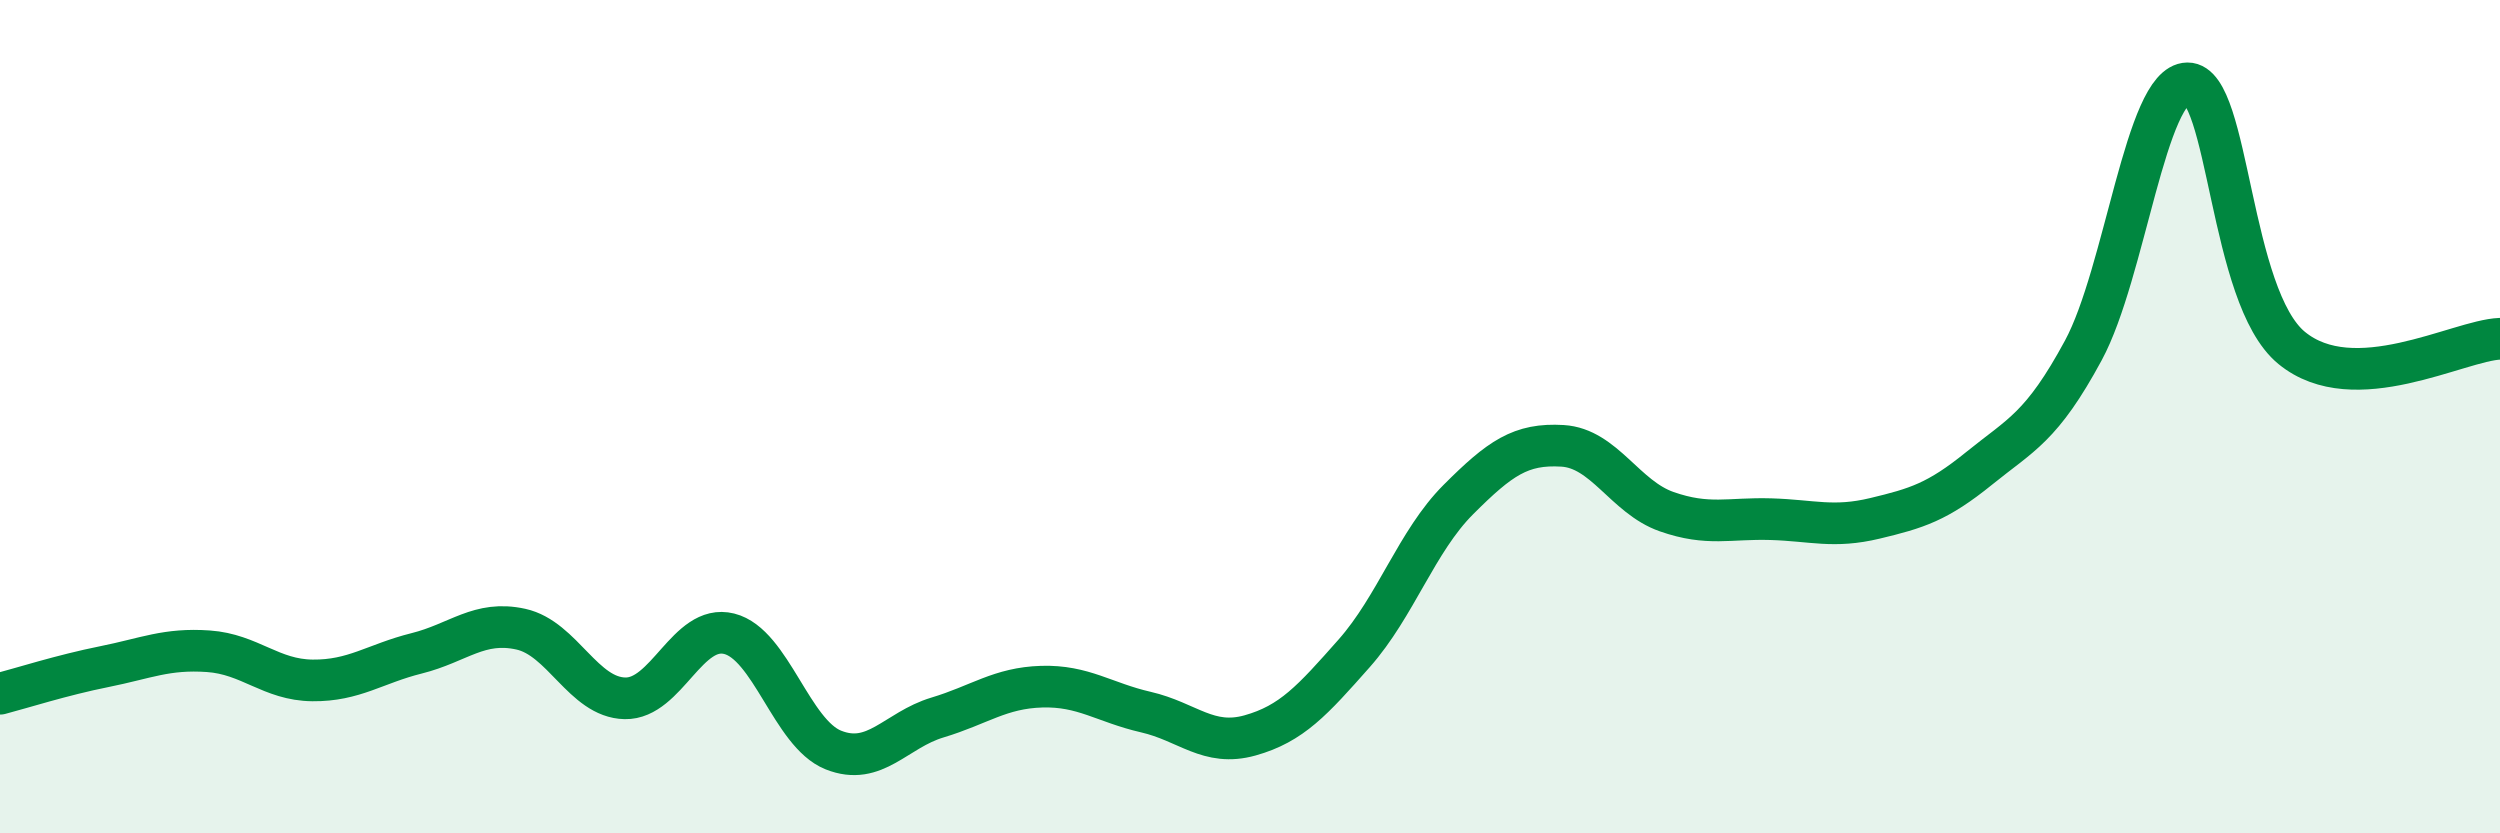
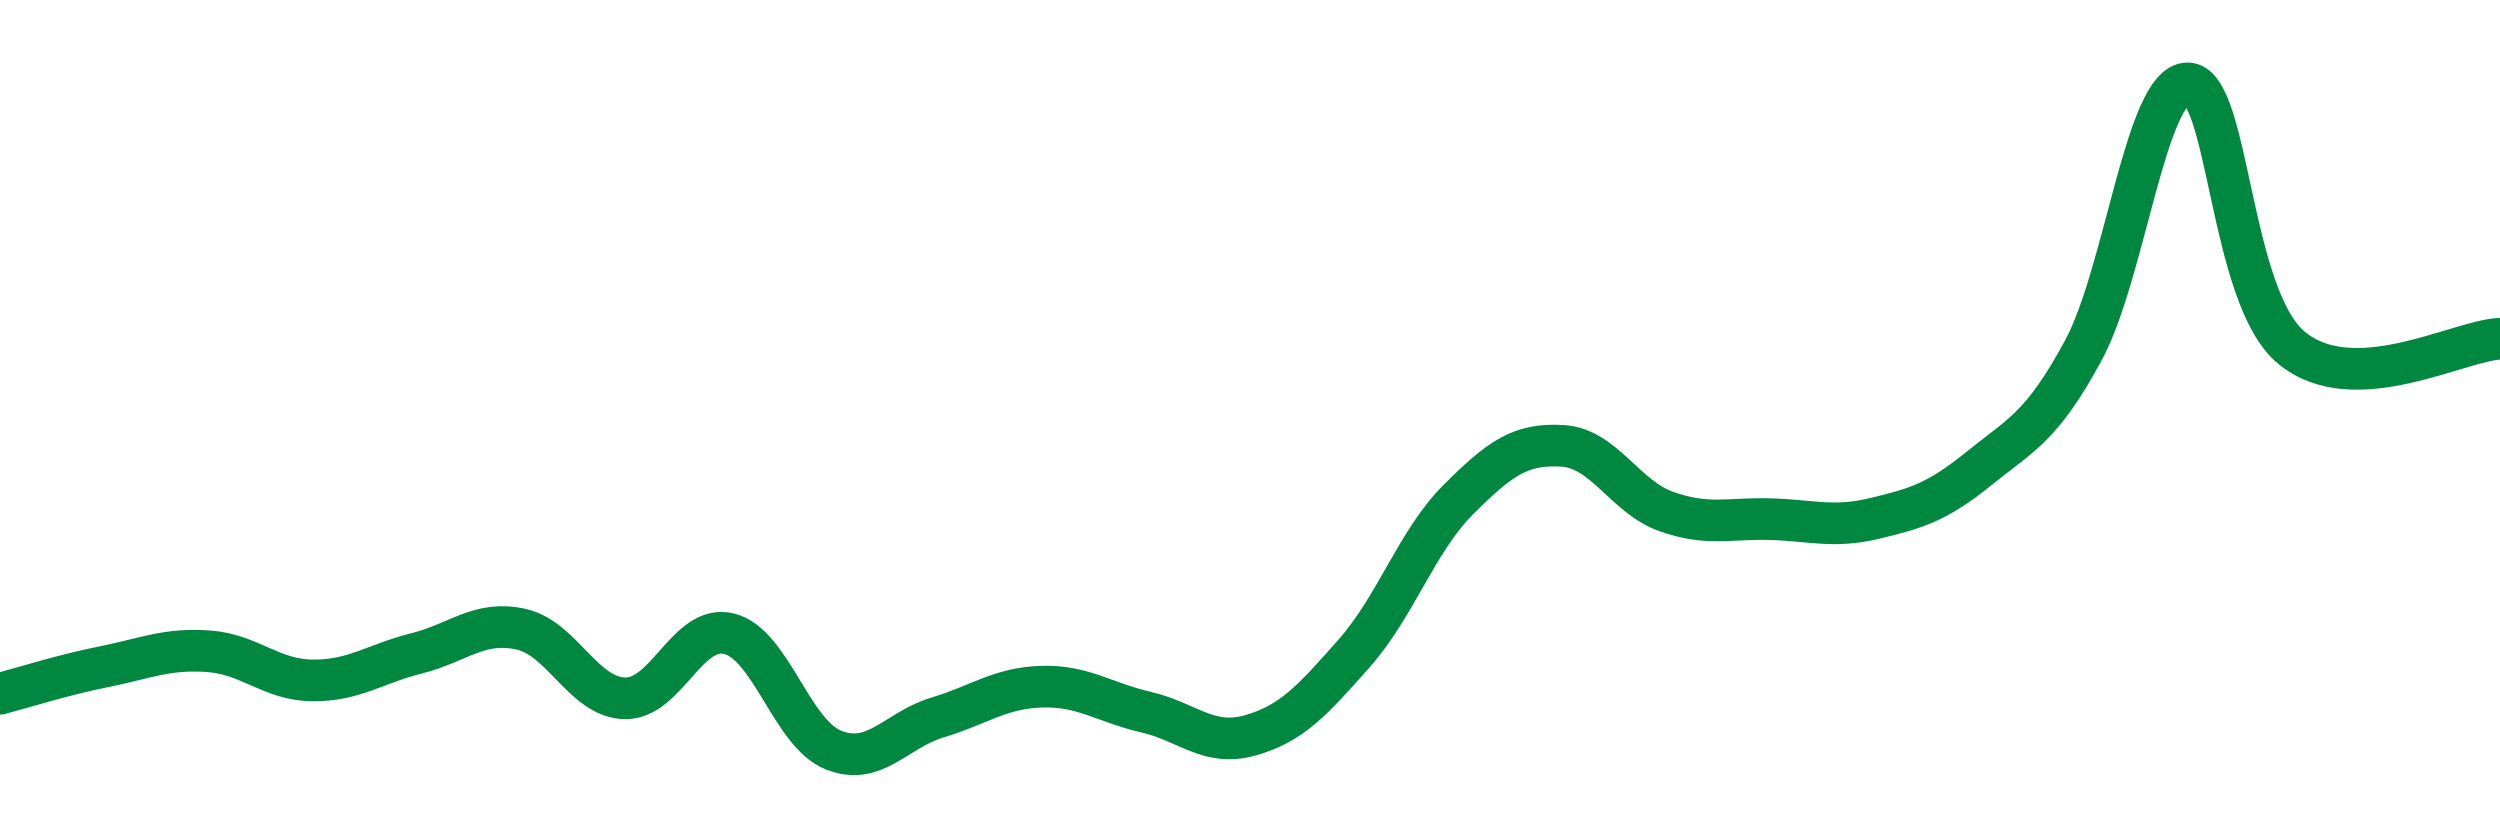
<svg xmlns="http://www.w3.org/2000/svg" width="60" height="20" viewBox="0 0 60 20">
-   <path d="M 0,16.65 C 0.5,16.52 1.5,16.2 2.5,16 C 3.5,15.8 4,15.56 5,15.63 C 6,15.7 6.5,16.32 7.5,16.33 C 8.5,16.34 9,15.93 10,15.68 C 11,15.43 11.5,14.88 12.5,15.1 C 13.5,15.32 14,16.74 15,16.76 C 16,16.78 16.5,14.96 17.5,15.21 C 18.5,15.46 19,17.6 20,18 C 21,18.4 21.5,17.52 22.5,17.22 C 23.5,16.92 24,16.51 25,16.48 C 26,16.45 26.5,16.86 27.5,17.09 C 28.5,17.32 29,17.93 30,17.65 C 31,17.37 31.5,16.81 32.5,15.68 C 33.5,14.55 34,12.99 35,11.99 C 36,10.99 36.5,10.64 37.5,10.7 C 38.5,10.76 39,11.93 40,12.28 C 41,12.63 41.5,12.43 42.5,12.46 C 43.5,12.49 44,12.68 45,12.44 C 46,12.2 46.5,12.05 47.5,11.24 C 48.5,10.43 49,10.26 50,8.41 C 51,6.56 51.5,2.01 52.5,2 C 53.5,1.99 53.5,7.12 55,8.35 C 56.5,9.58 59,8.17 60,8.13L60 20L0 20Z" fill="#008740" opacity="0.1" stroke-linecap="round" stroke-linejoin="round" />
  <path d="M 0,16.65 C 0.5,16.52 1.5,16.2 2.5,16 C 3.5,15.8 4,15.56 5,15.63 C 6,15.7 6.5,16.32 7.5,16.33 C 8.5,16.34 9,15.93 10,15.68 C 11,15.43 11.5,14.88 12.5,15.1 C 13.5,15.32 14,16.74 15,16.76 C 16,16.78 16.5,14.96 17.5,15.21 C 18.5,15.46 19,17.6 20,18 C 21,18.4 21.5,17.52 22.5,17.22 C 23.5,16.92 24,16.51 25,16.48 C 26,16.45 26.5,16.86 27.5,17.09 C 28.5,17.32 29,17.93 30,17.65 C 31,17.37 31.5,16.81 32.5,15.68 C 33.5,14.55 34,12.99 35,11.99 C 36,10.99 36.5,10.64 37.5,10.7 C 38.5,10.76 39,11.93 40,12.28 C 41,12.63 41.5,12.43 42.5,12.46 C 43.5,12.49 44,12.68 45,12.44 C 46,12.2 46.5,12.05 47.5,11.24 C 48.5,10.43 49,10.26 50,8.41 C 51,6.56 51.5,2.01 52.5,2 C 53.5,1.99 53.5,7.12 55,8.35 C 56.5,9.58 59,8.17 60,8.13" stroke="#008740" stroke-width="1" fill="none" stroke-linecap="round" stroke-linejoin="round" />
</svg>